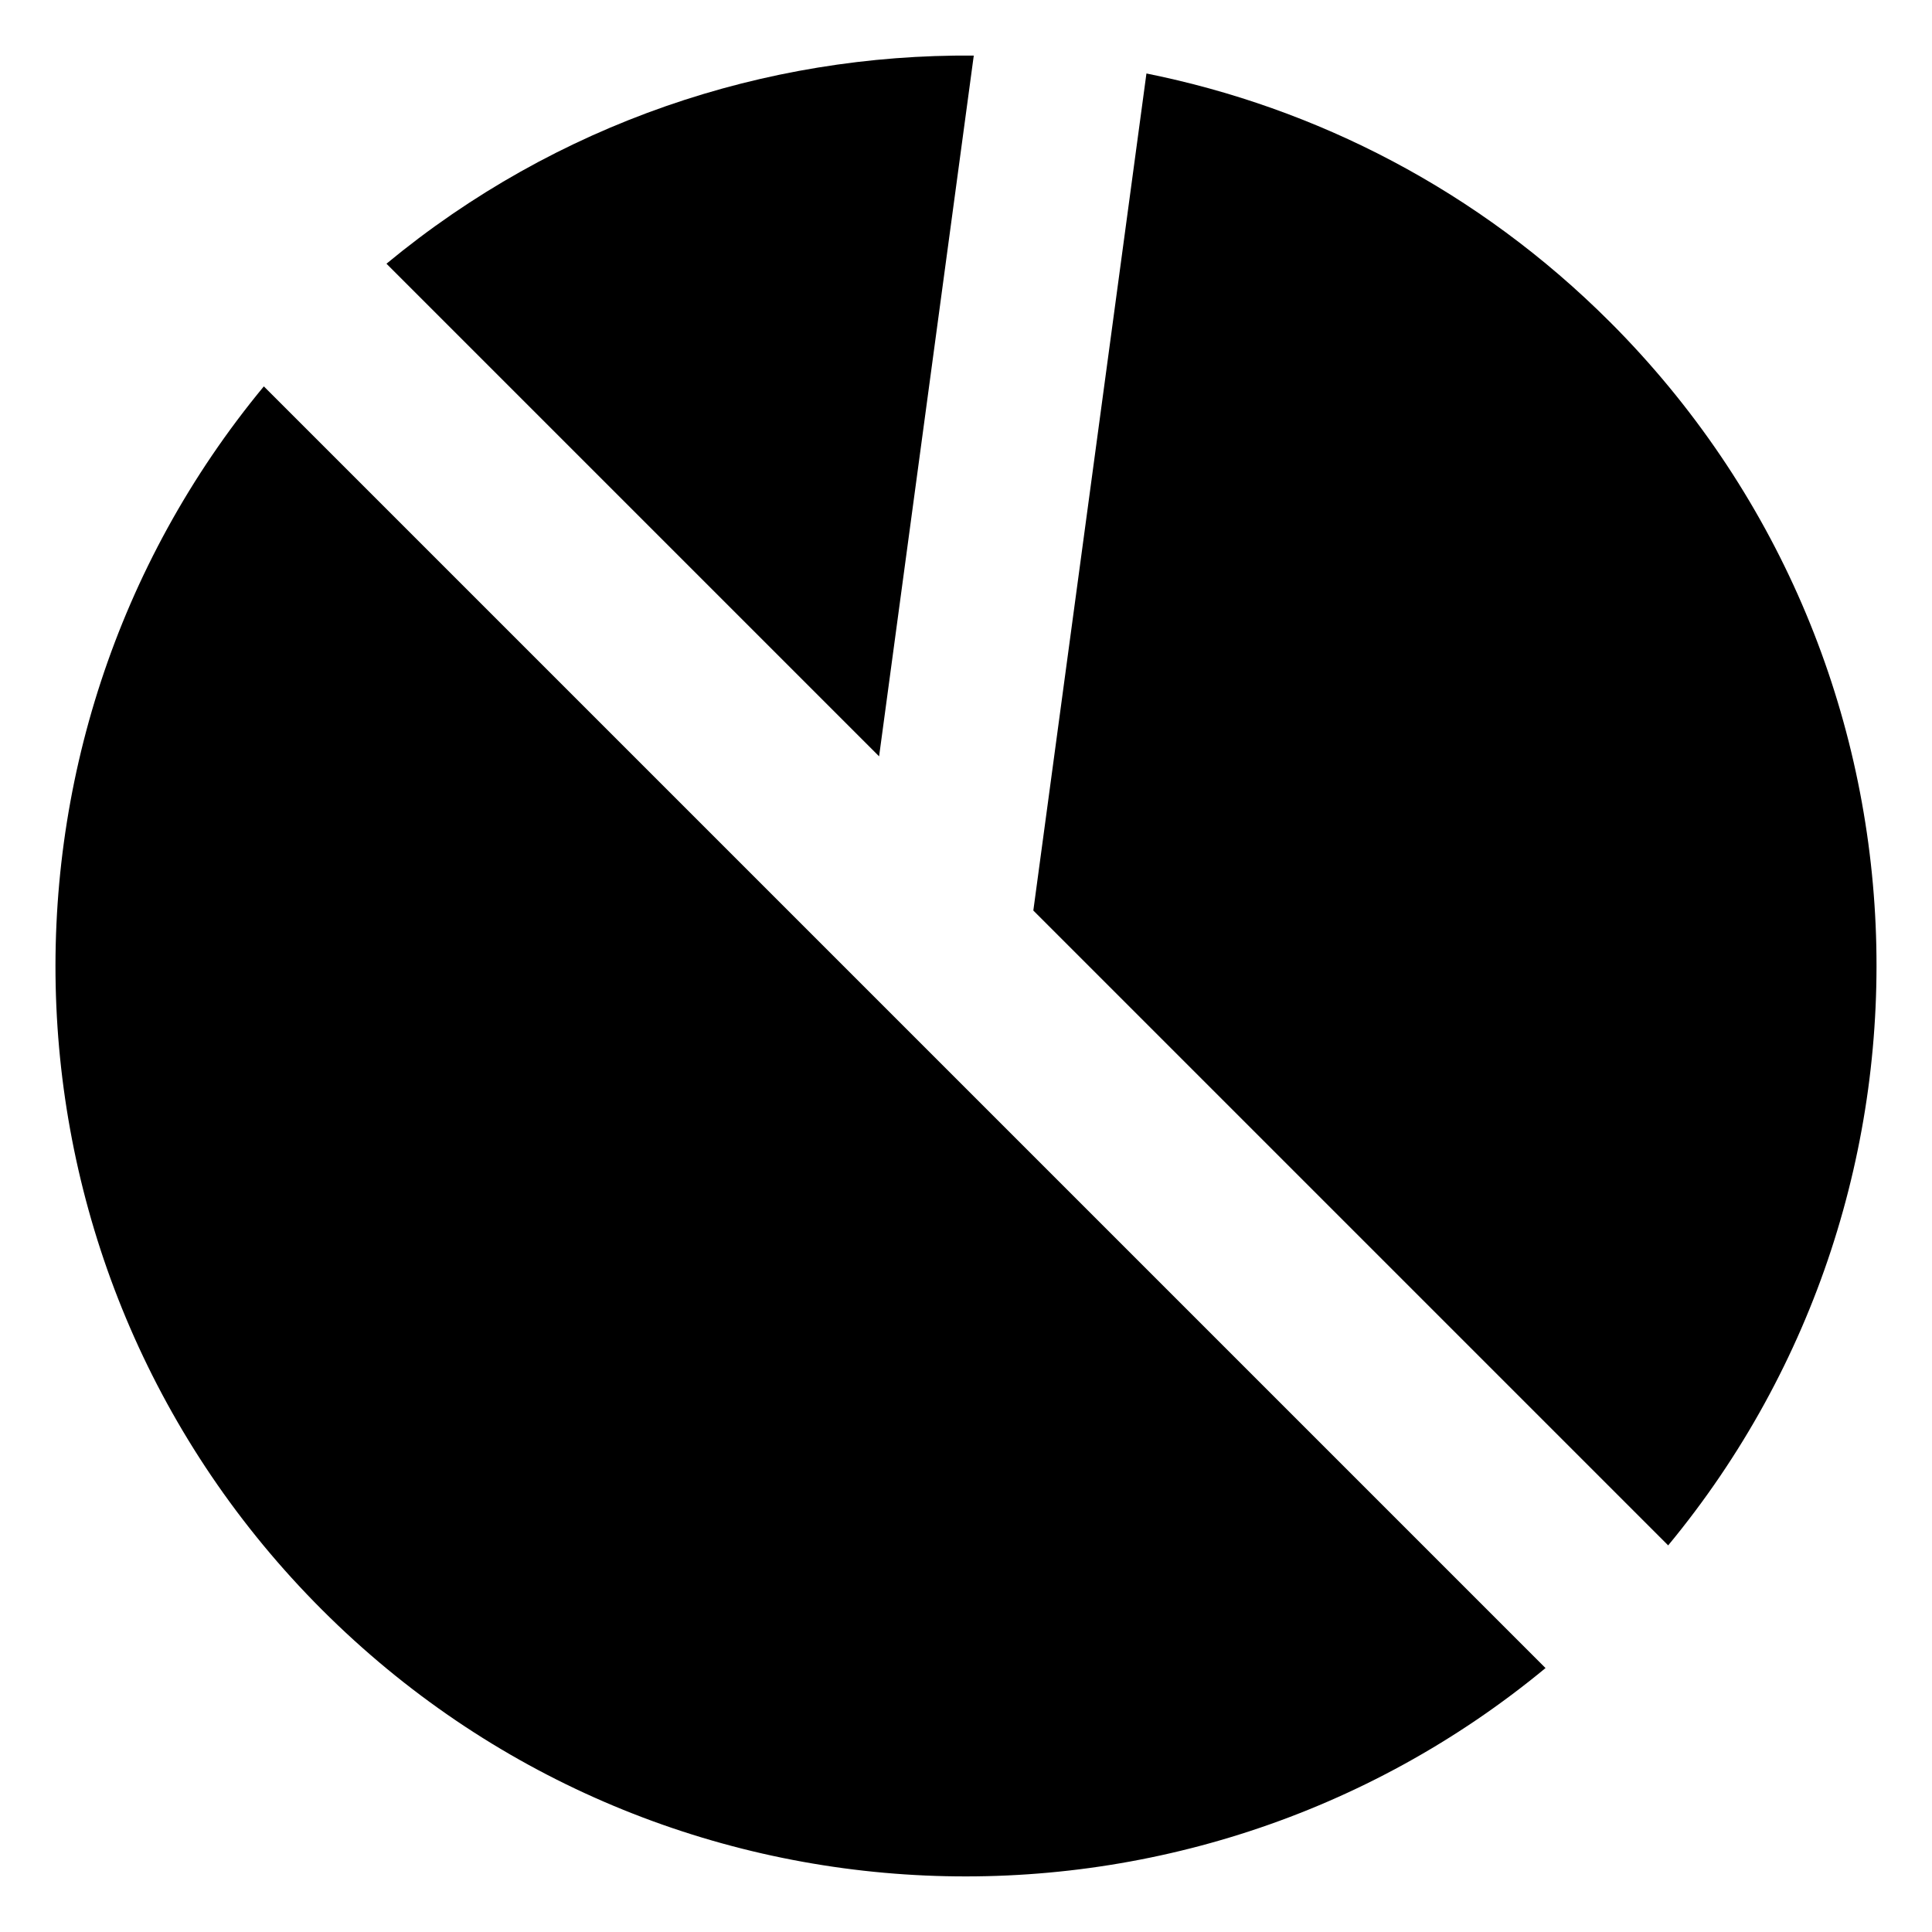
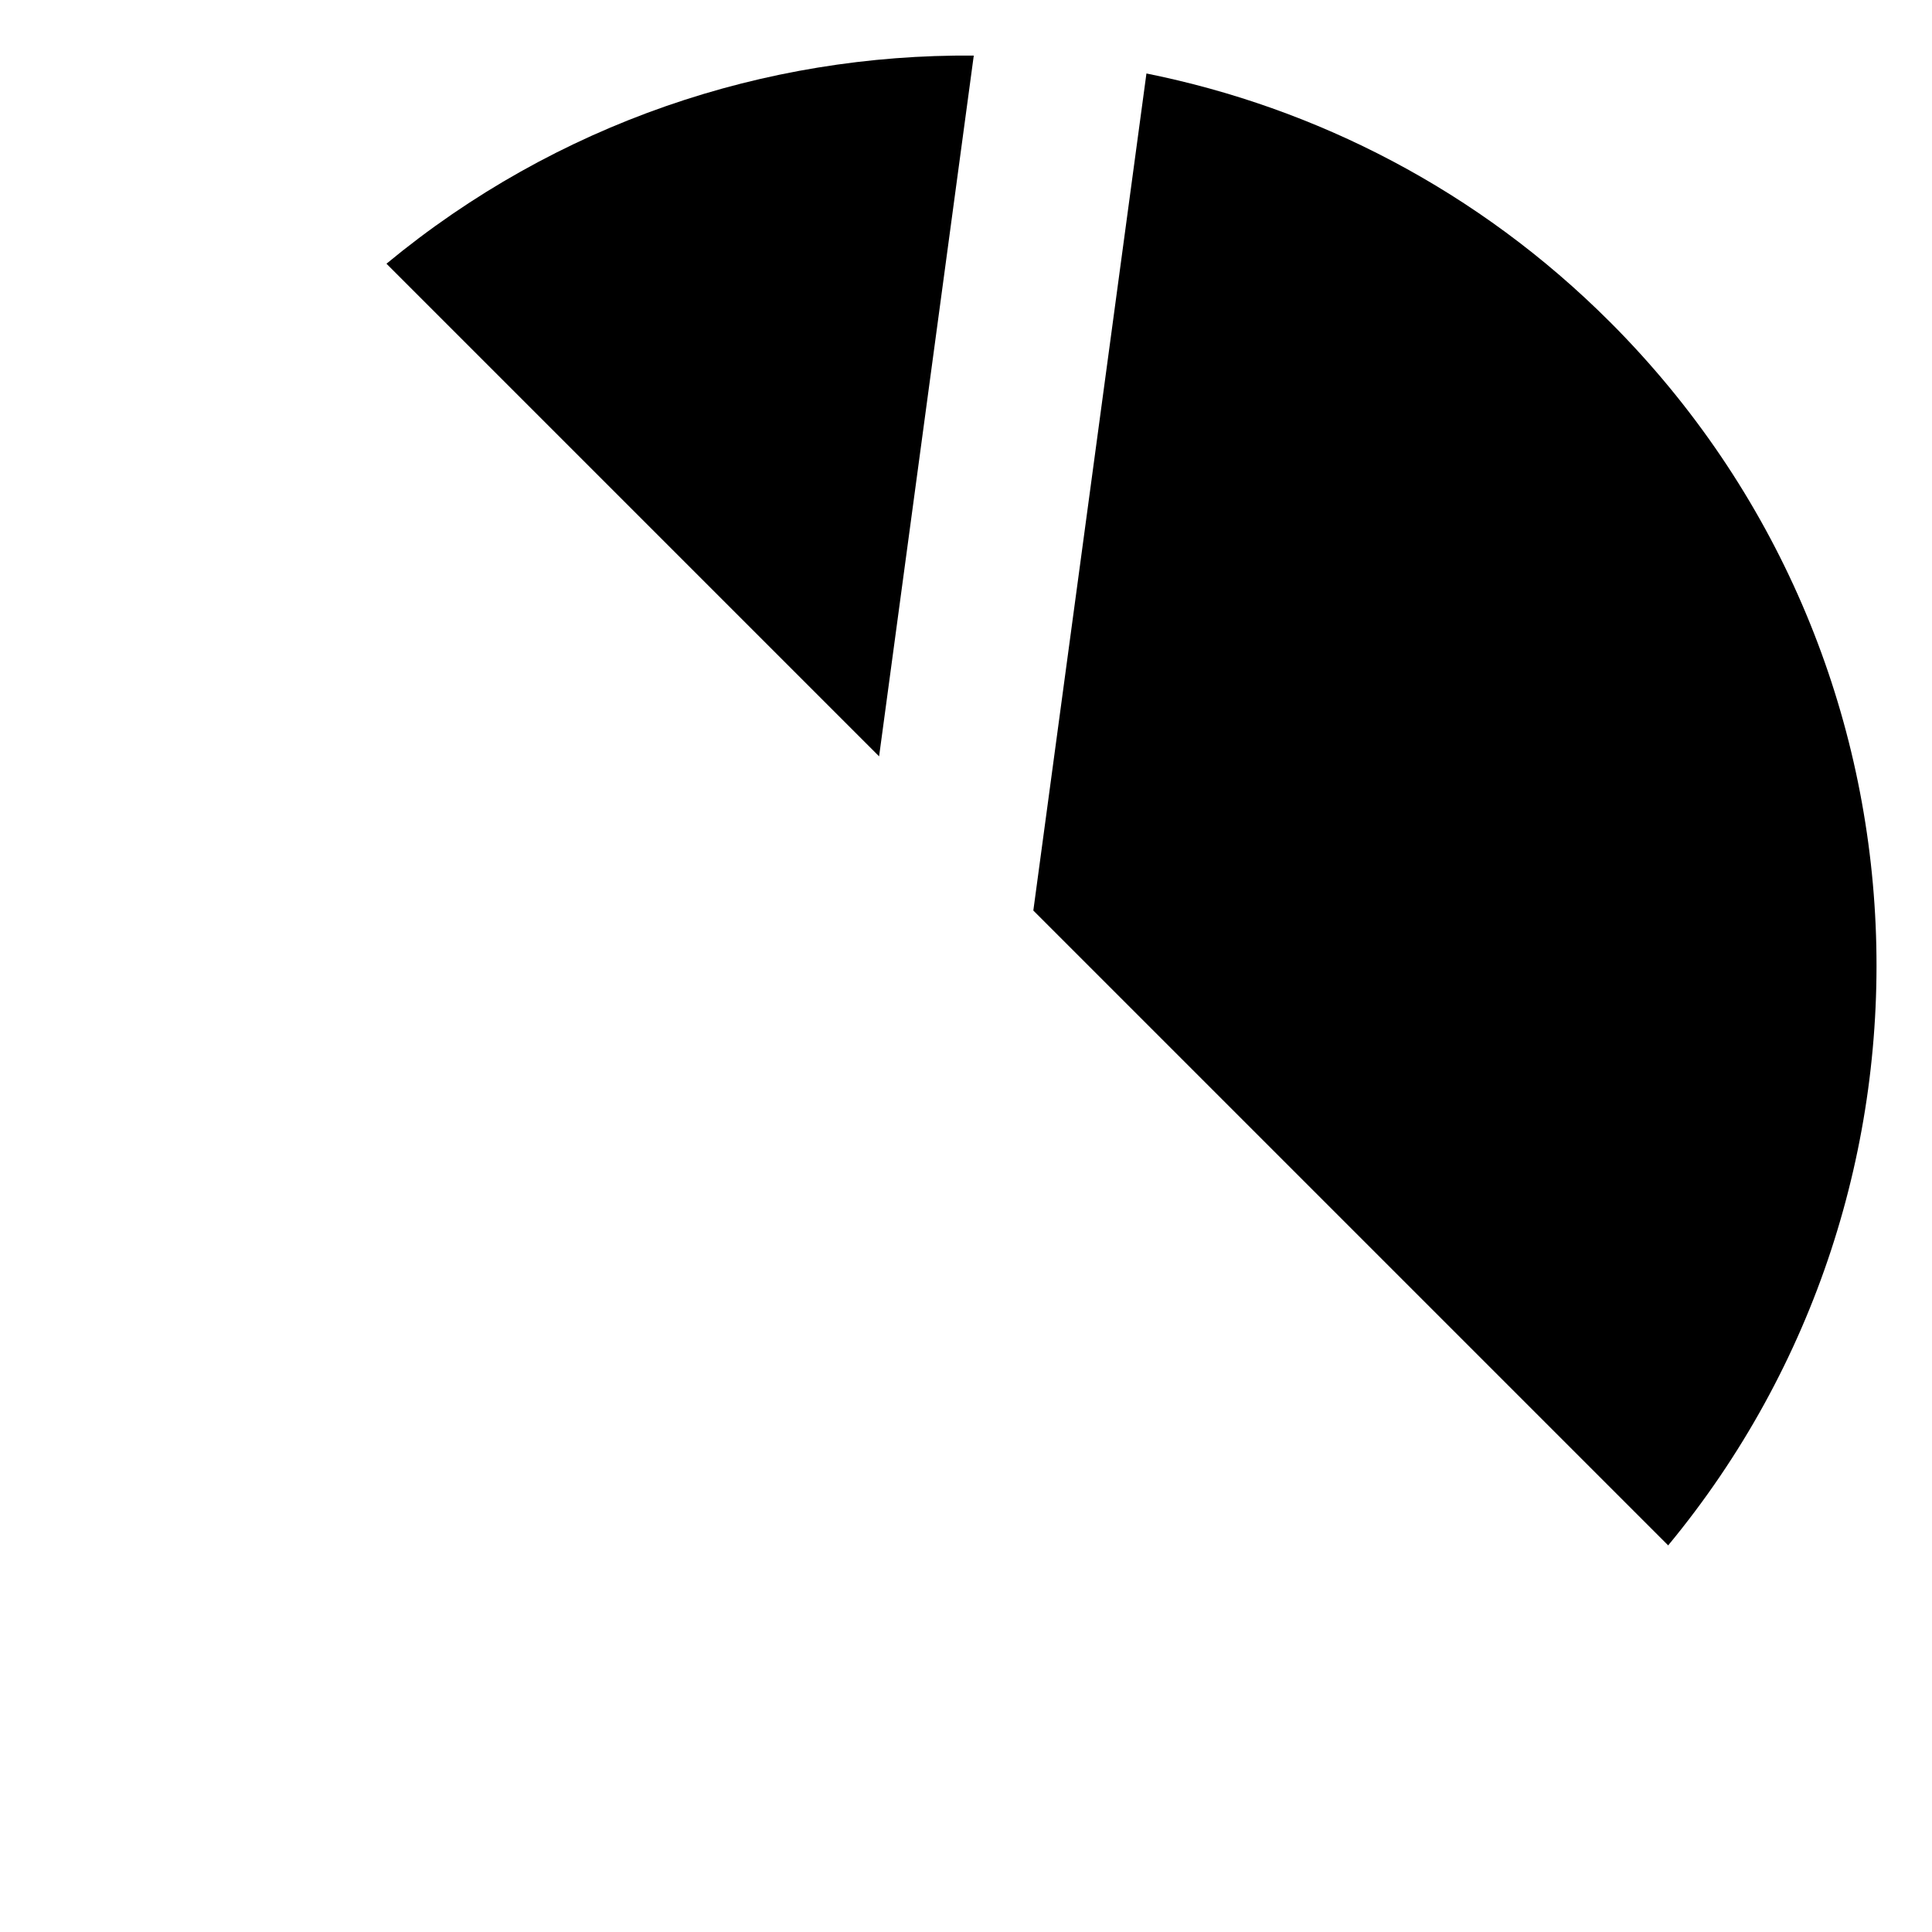
<svg xmlns="http://www.w3.org/2000/svg" fill="#000000" width="800px" height="800px" version="1.1" viewBox="144 144 512 512">
  <g>
-     <path d="m229.35 570.62c88.762 88.762 229.42 93.859 324.23 15.434l-339.66-339.66c-78.43 94.809-73.332 235.47 15.43 324.23z" />
-     <path d="m570.65 229.32c-34.895-34.895-77.828-56.789-122.83-65.848l-29.977 221.83 168.24 168.24c78.426-94.805 73.328-235.46-15.434-324.23z" />
+     <path d="m570.65 229.32c-34.895-34.895-77.828-56.789-122.83-65.848l-29.977 221.83 168.24 168.24c78.426-94.805 73.328-235.46-15.434-324.23" />
    <path d="m402.06 158.73c-55.258-0.473-110.61 17.898-155.64 55.156l130.55 130.55z" />
  </g>
</svg>